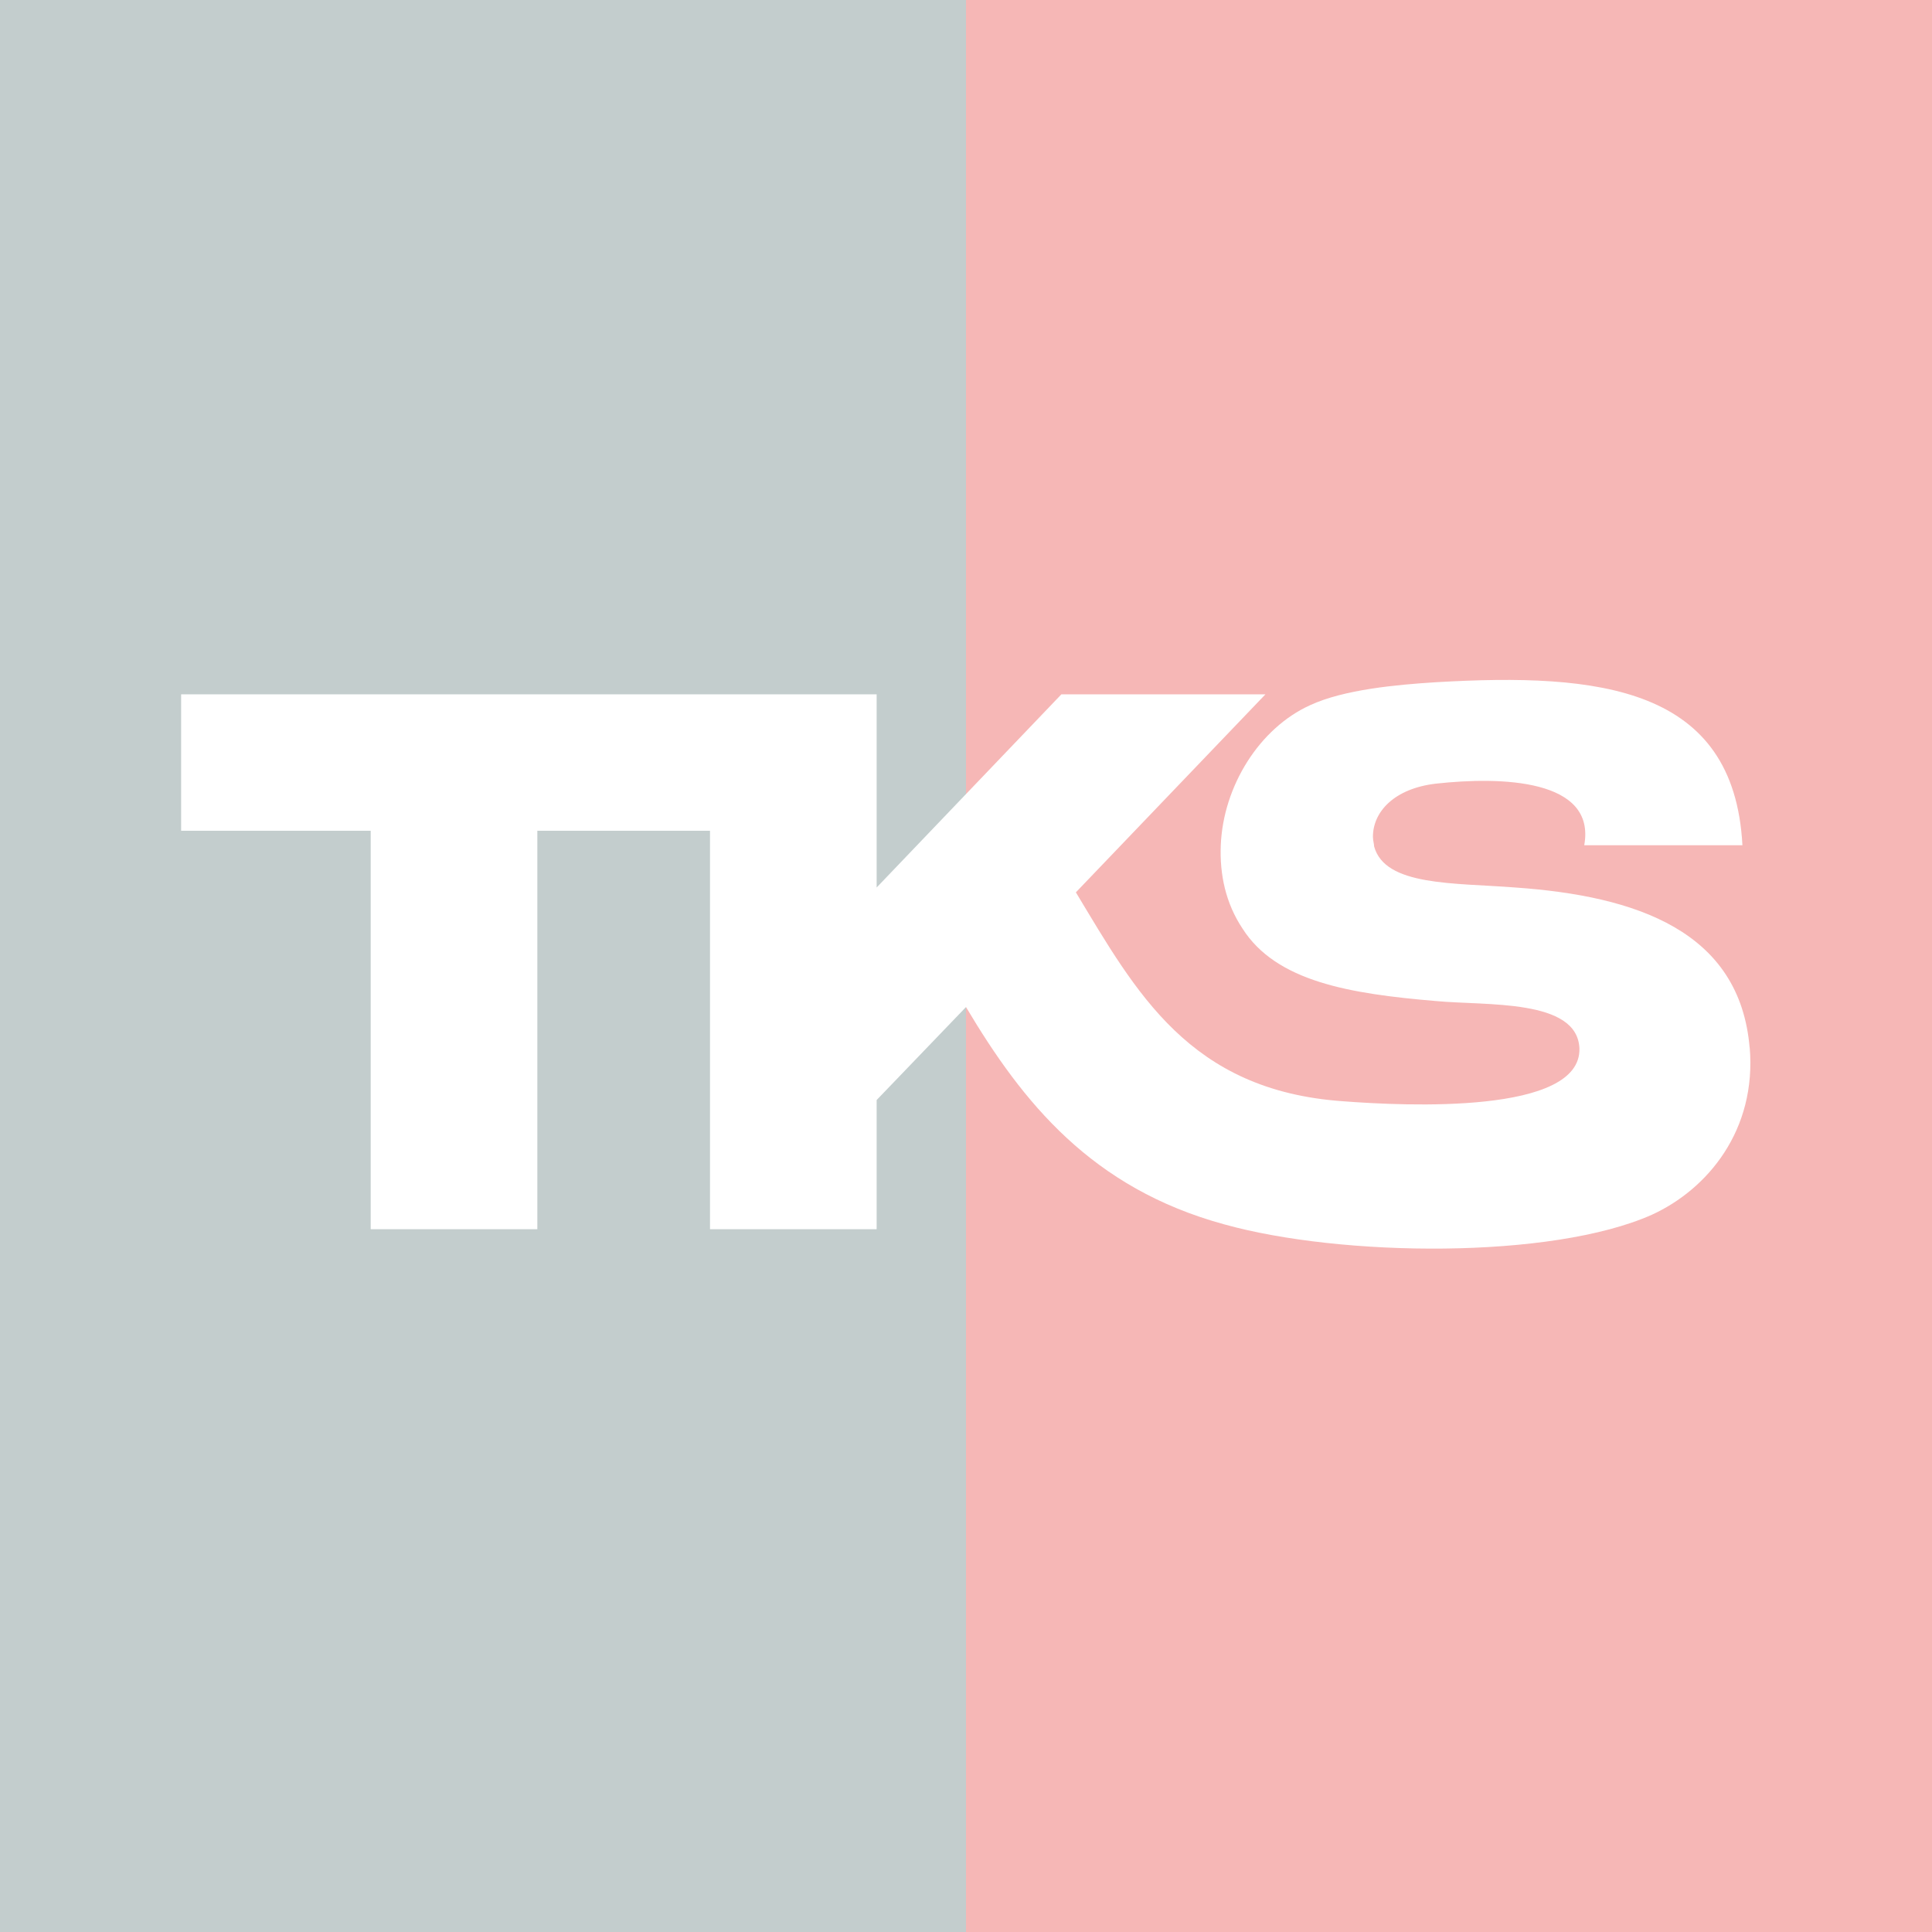
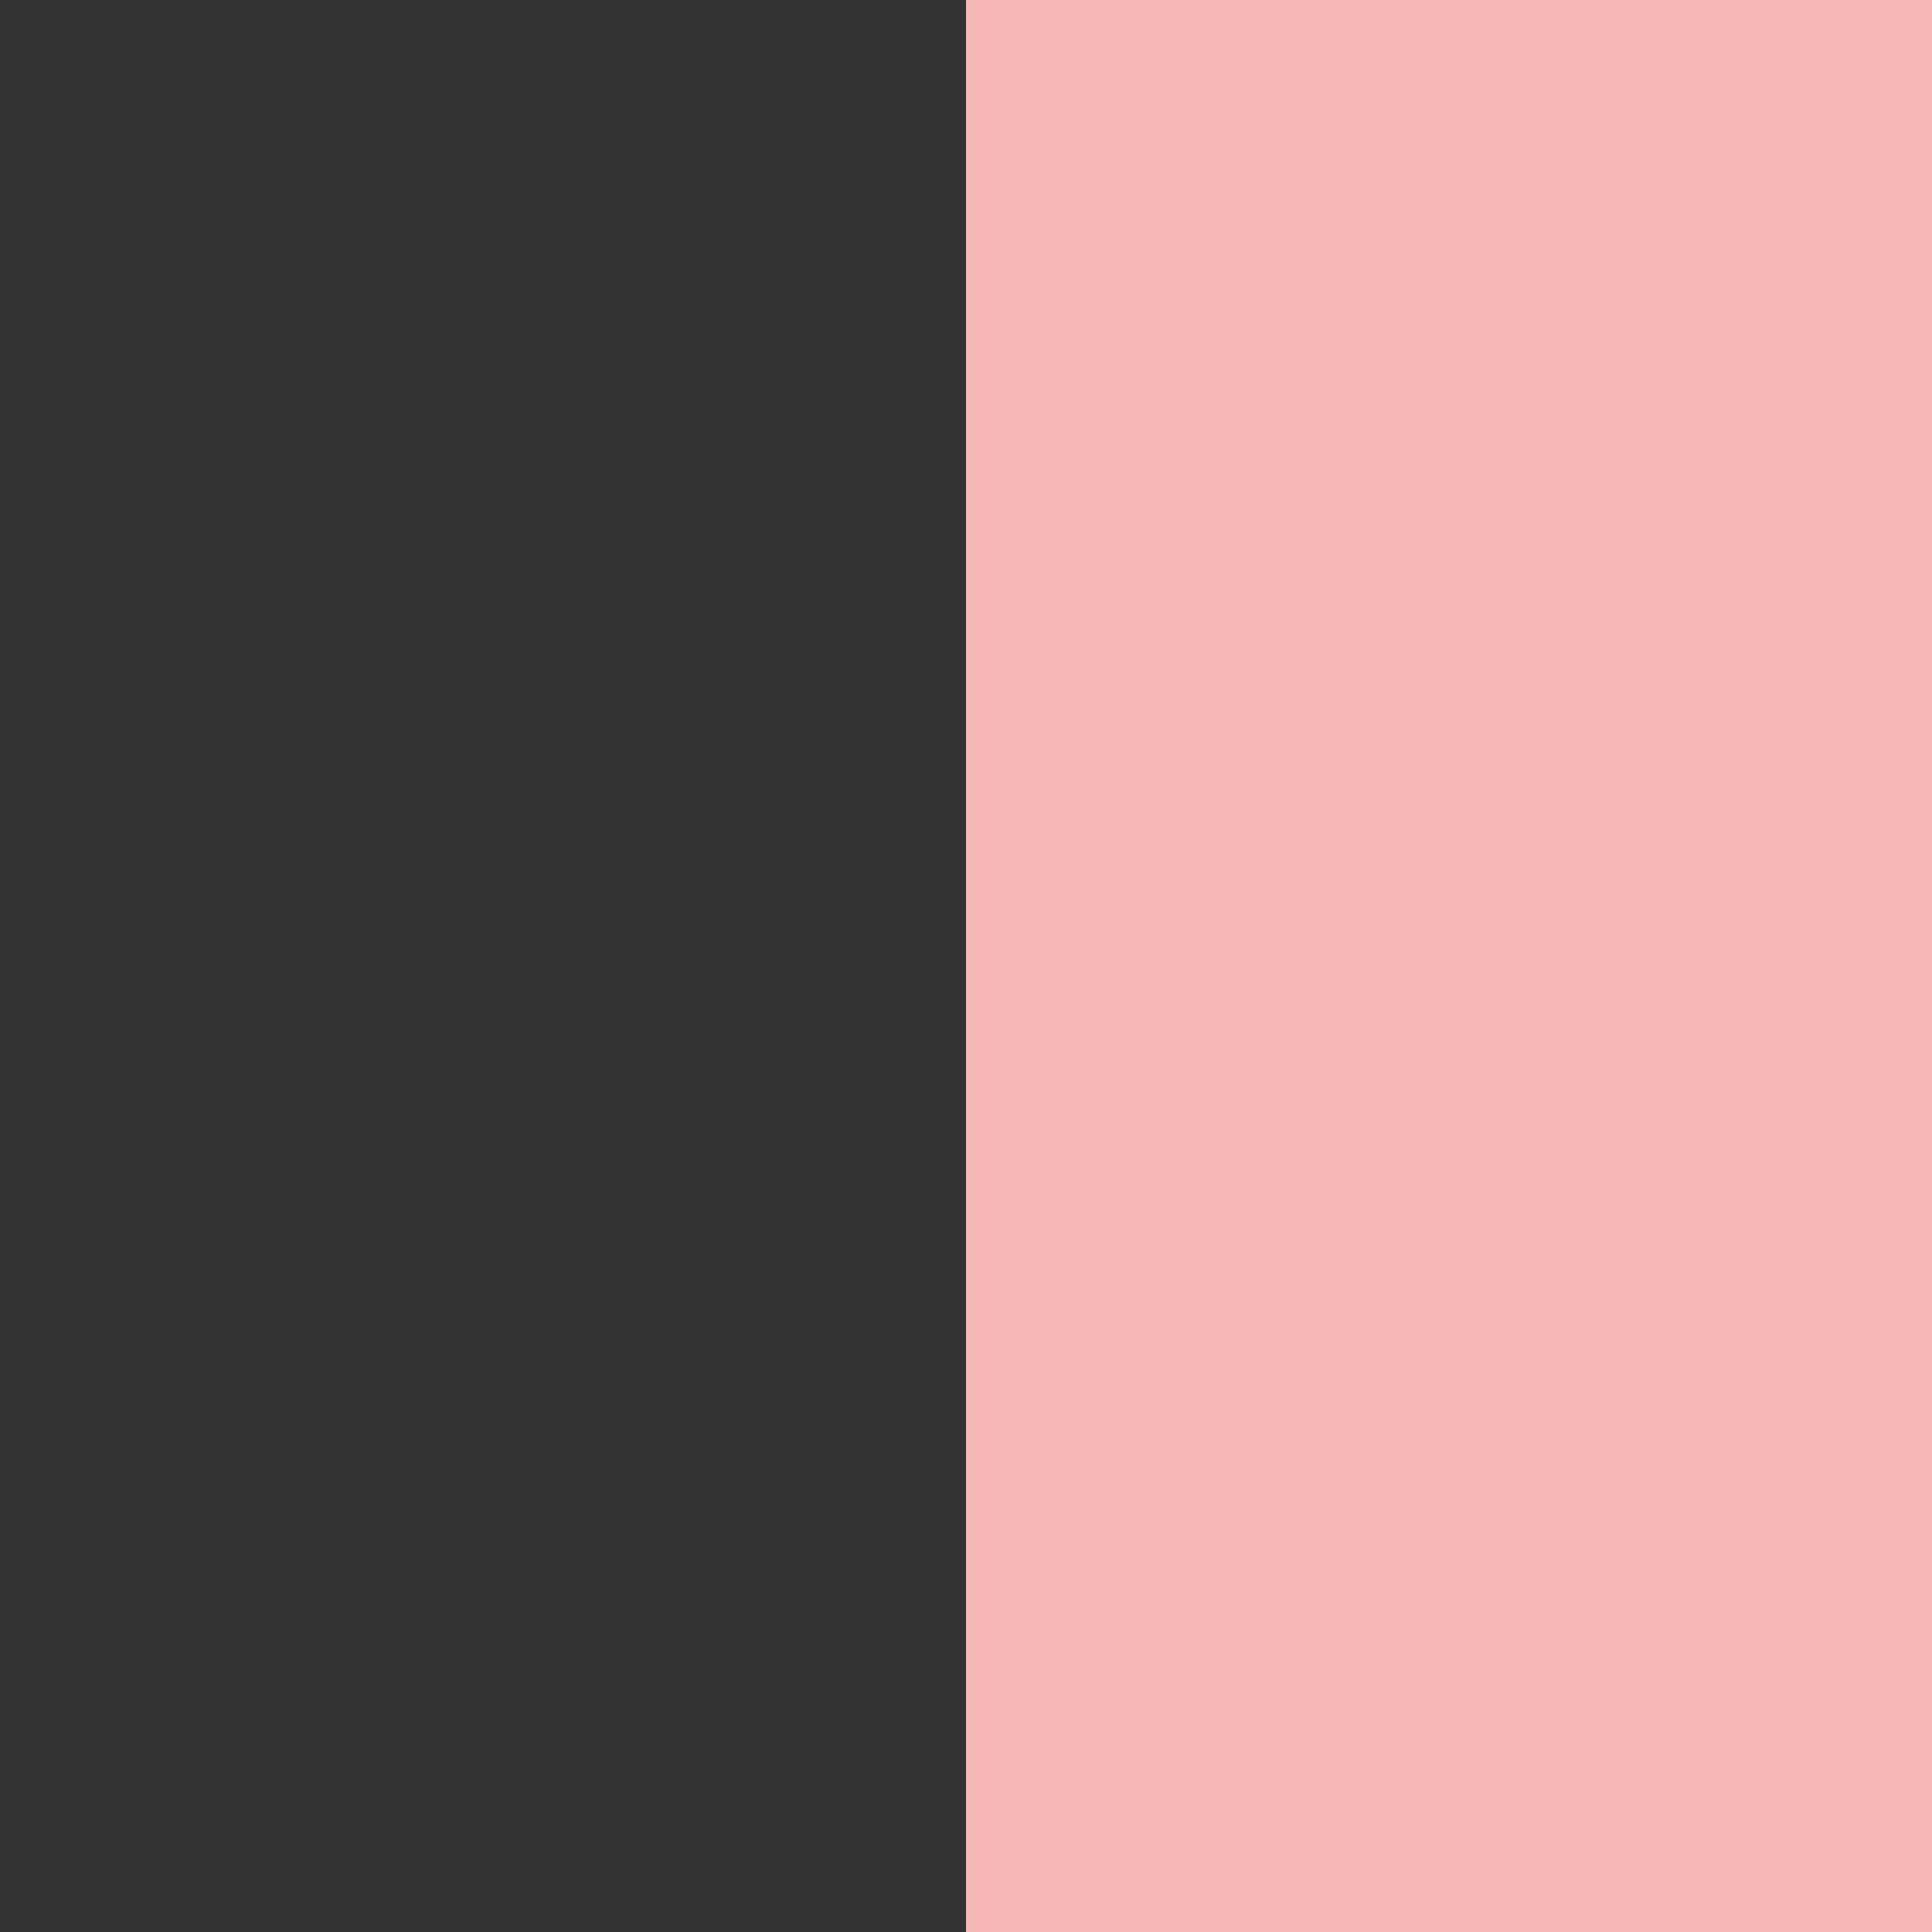
<svg xmlns="http://www.w3.org/2000/svg" id="back" viewBox="0 0 16 16">
  <rect x="0" y="0" width="16" height="16" fill="#333333" stroke="none" />
  <defs>
    <style>.cls-1{fill:#c3cdcd;}.cls-1,.cls-2,.cls-3{stroke-width:0px;}.cls-2{fill:#f6b7b6;}.cls-3{fill:#fff;}</style>
  </defs>
-   <rect class="cls-1" width="8" height="16" />
  <rect class="cls-2" x="8" width="8" height="16" />
-   <path class="cls-3" d="M14.49,8.68c-.08-.97-.94-1.26-1.94-1.33-.51-.04-1.08-.01-1.17-.34,0-.02-.01-.05-.01-.08,0-.21.18-.4.52-.44.54-.06,1.33-.04,1.23.51h1.31c-.07-1.31-1.18-1.43-2.54-1.35-.32.02-.76.06-1.04.19-.42.19-.72.67-.74,1.16-.01.24.04.48.18.69.28.44.89.54,1.6.6.42.04,1.17-.02,1.19.39.02.55-1.44.48-1.96.44-1.27-.09-1.71-.9-2.21-1.73l1.57-1.64h-1.69l-1.53,1.6v-1.6H1.5v1.13h1.57v3.3h1.38v-3.3h1.43v3.3h1.38v-1.07l.74-.77c.47.79,1.04,1.5,2.14,1.8.97.27,2.71.29,3.54-.08.46-.21.87-.7.81-1.39Z" />
</svg>